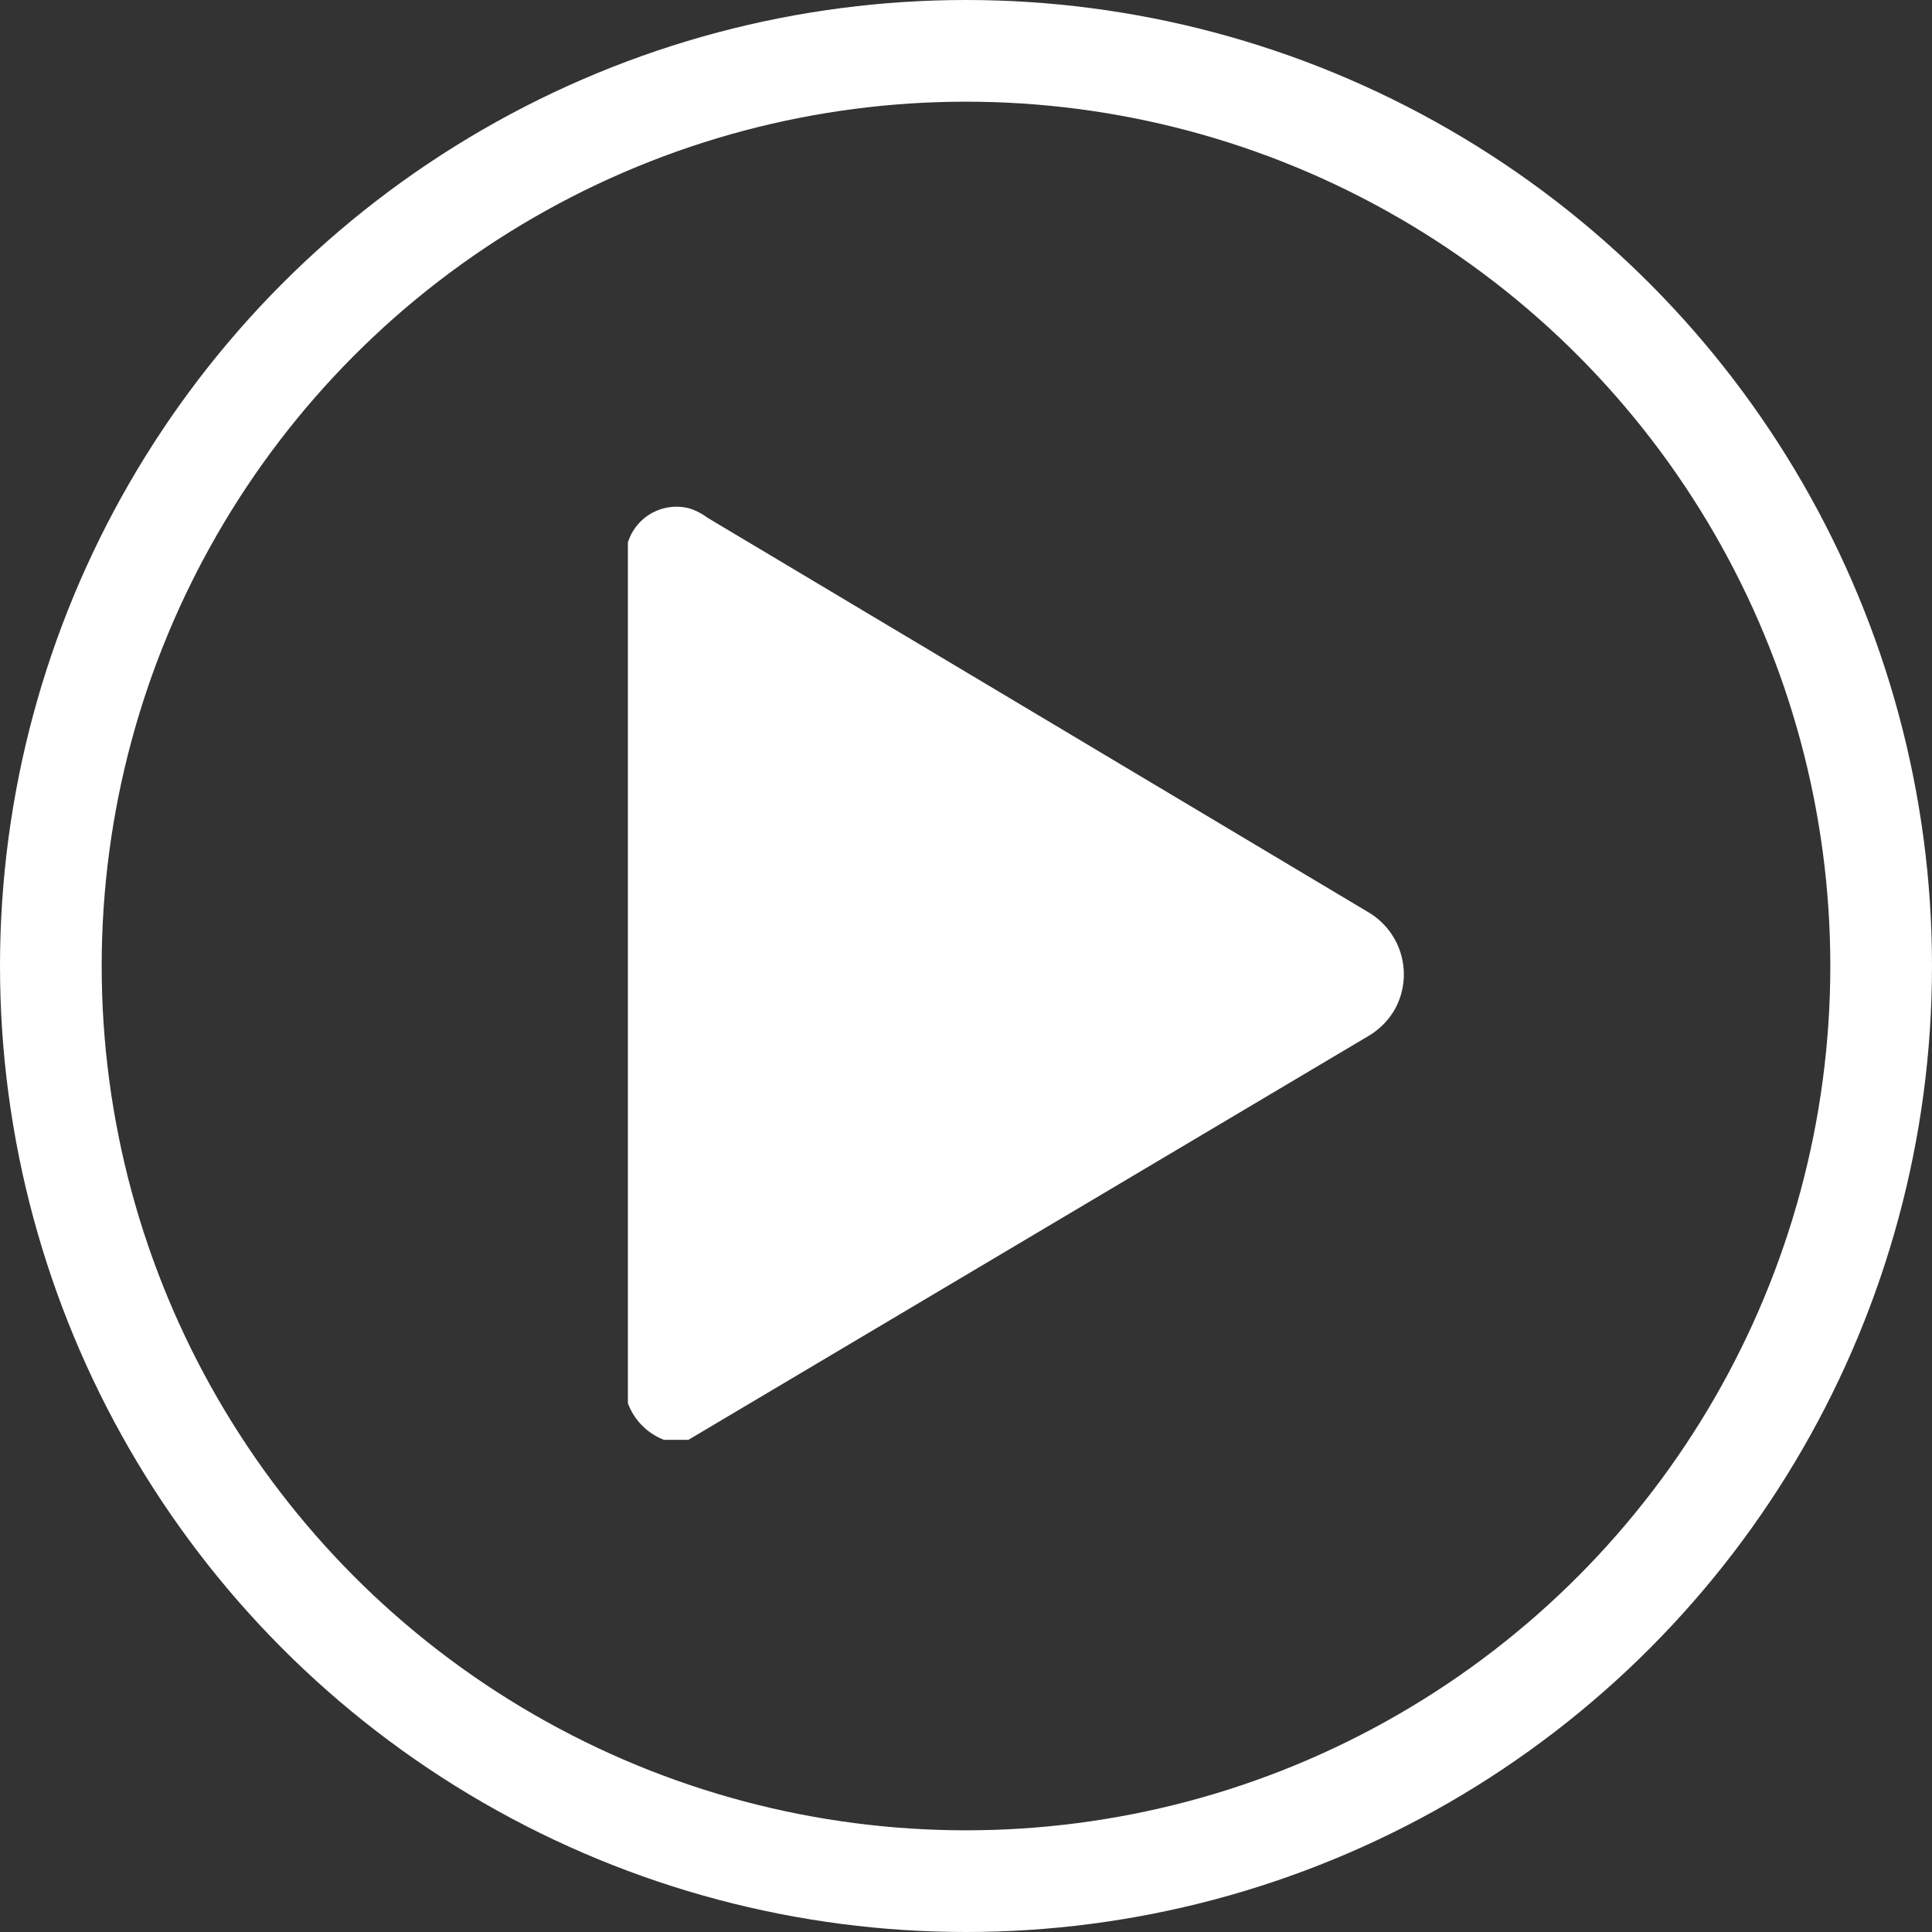
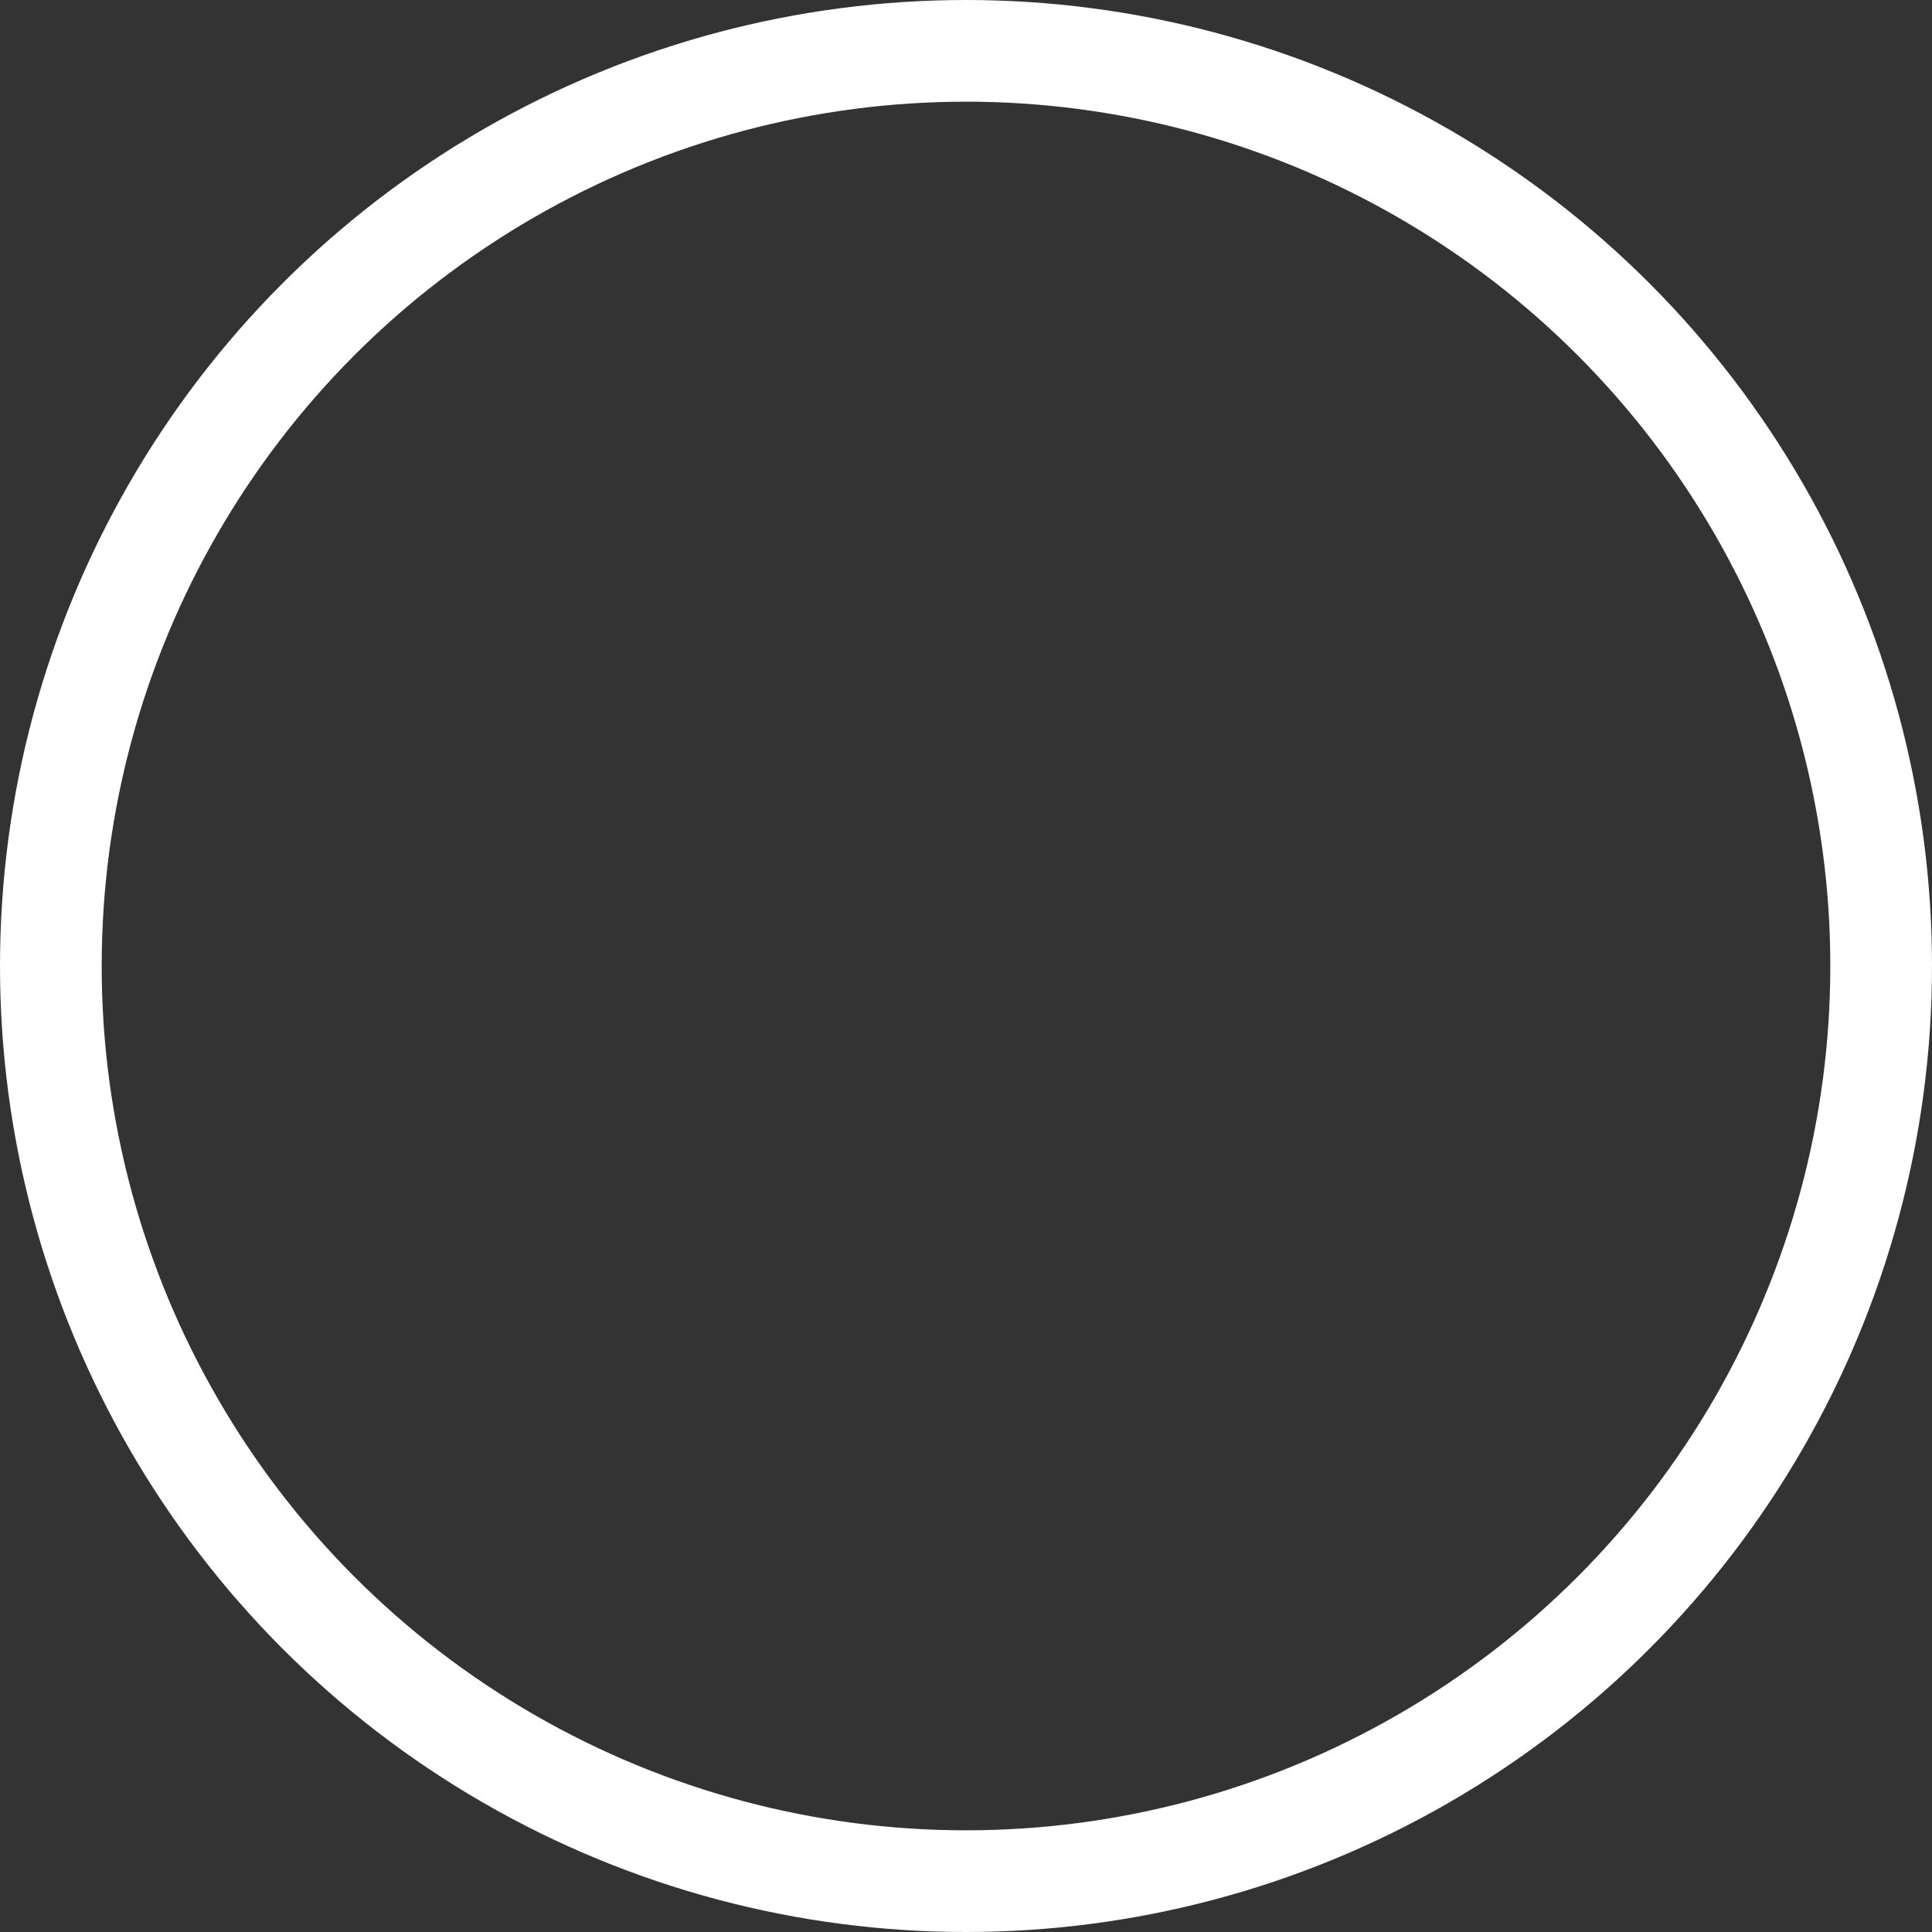
<svg xmlns="http://www.w3.org/2000/svg" viewBox="0 0 38 38">
  <rect x="0" y="0" width="38" height="38" fill="#333333" stroke="none" />
  <defs>
    <style>.cls-1,.cls-2{fill:none;}.cls-2{stroke:#fff;stroke-width:2px;}.cls-3{fill:#fff;}</style>
  </defs>
  <g id="Capa_2" data-name="Capa 2">
    <g id="Capa_1-2" data-name="Capa 1">
      <g id="Capa_2-2" data-name="Capa 2">
        <g id="Capa_1-2-2" data-name="Capa 1-2">
          <g id="Grupo_91" data-name="Grupo 91">
            <g id="Grupo_90" data-name="Grupo 90">
              <g id="Elipse_7" data-name="Elipse 7">
-                 <circle class="cls-1" cx="19" cy="19" r="19" />
                <circle class="cls-2" cx="19" cy="19" r="18" />
              </g>
              <g id="uDnTMg.tif">
                <g id="Grupo_58" data-name="Grupo 58">
-                   <path id="Trazado_245" data-name="Trazado 245" class="cls-3" d="M13.54,28.32h-.48a1.23,1.23,0,0,1-.71-.72V10.67h0A1,1,0,0,1,13.56,10a1.16,1.16,0,0,1,.35.18l13,7.76a1.42,1.42,0,0,1,.52,1.92,1.44,1.44,0,0,1-.52.52Z" />
-                 </g>
+                   </g>
              </g>
            </g>
          </g>
        </g>
      </g>
    </g>
  </g>
</svg>